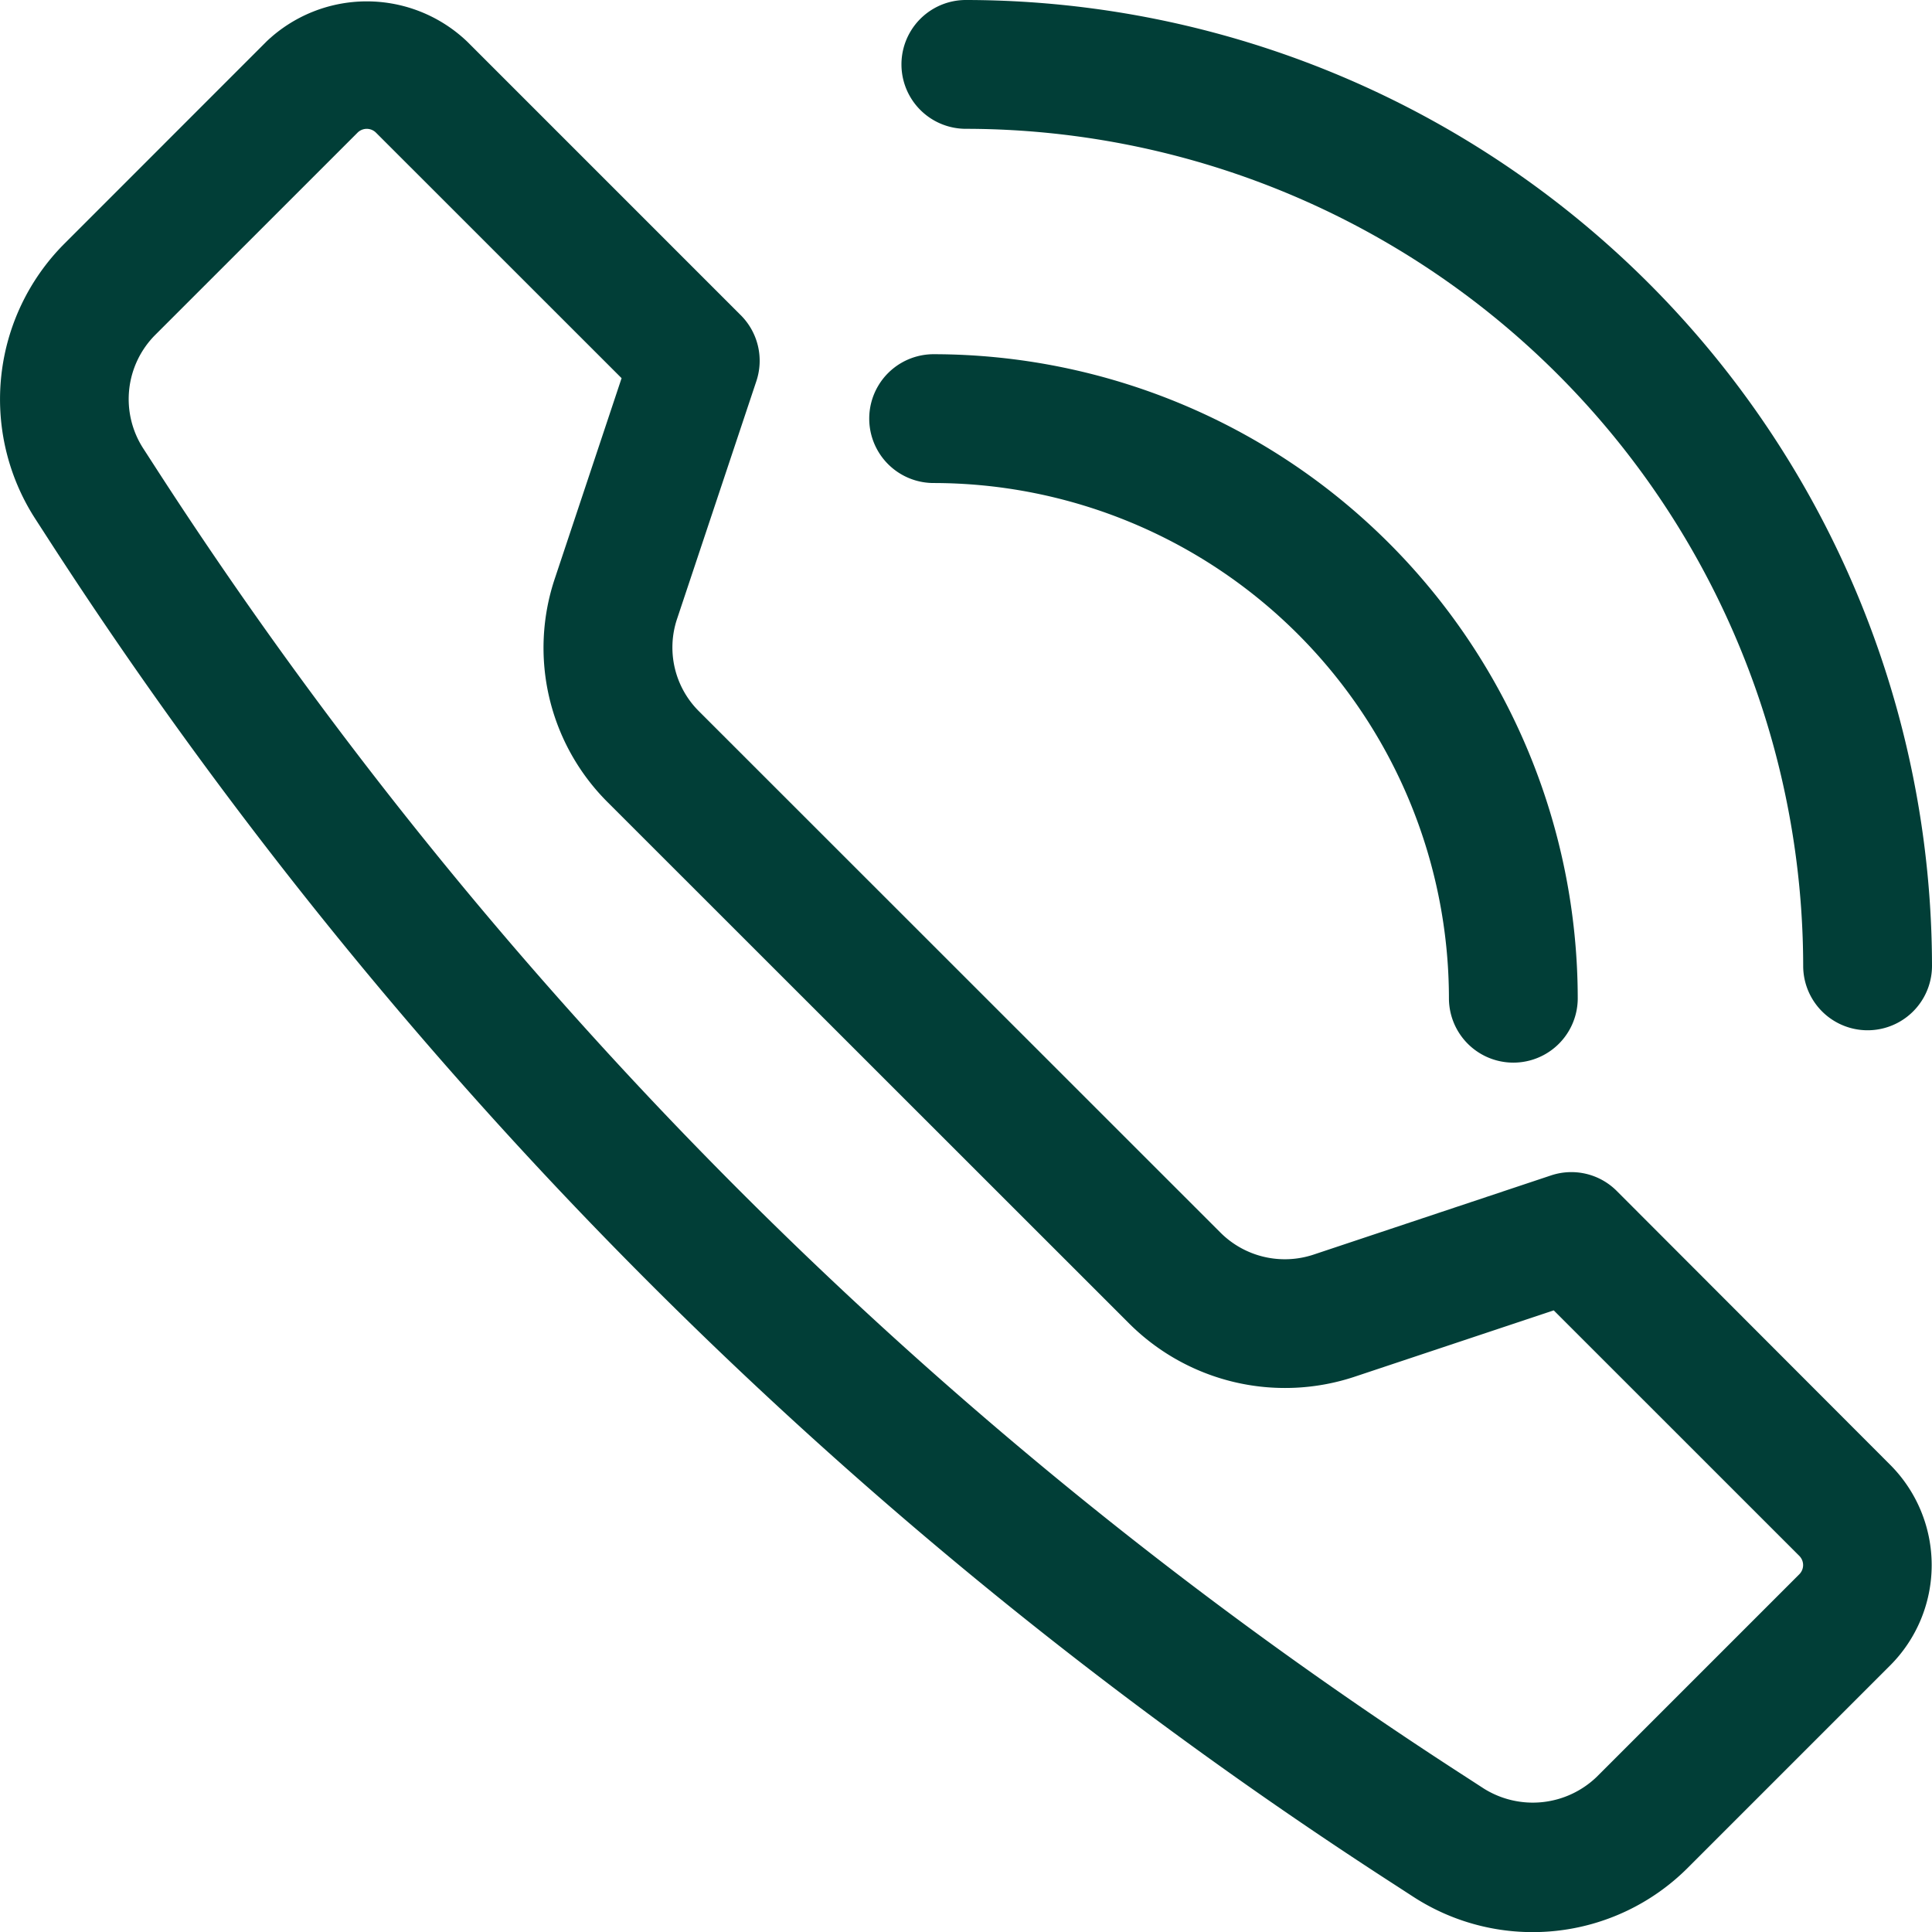
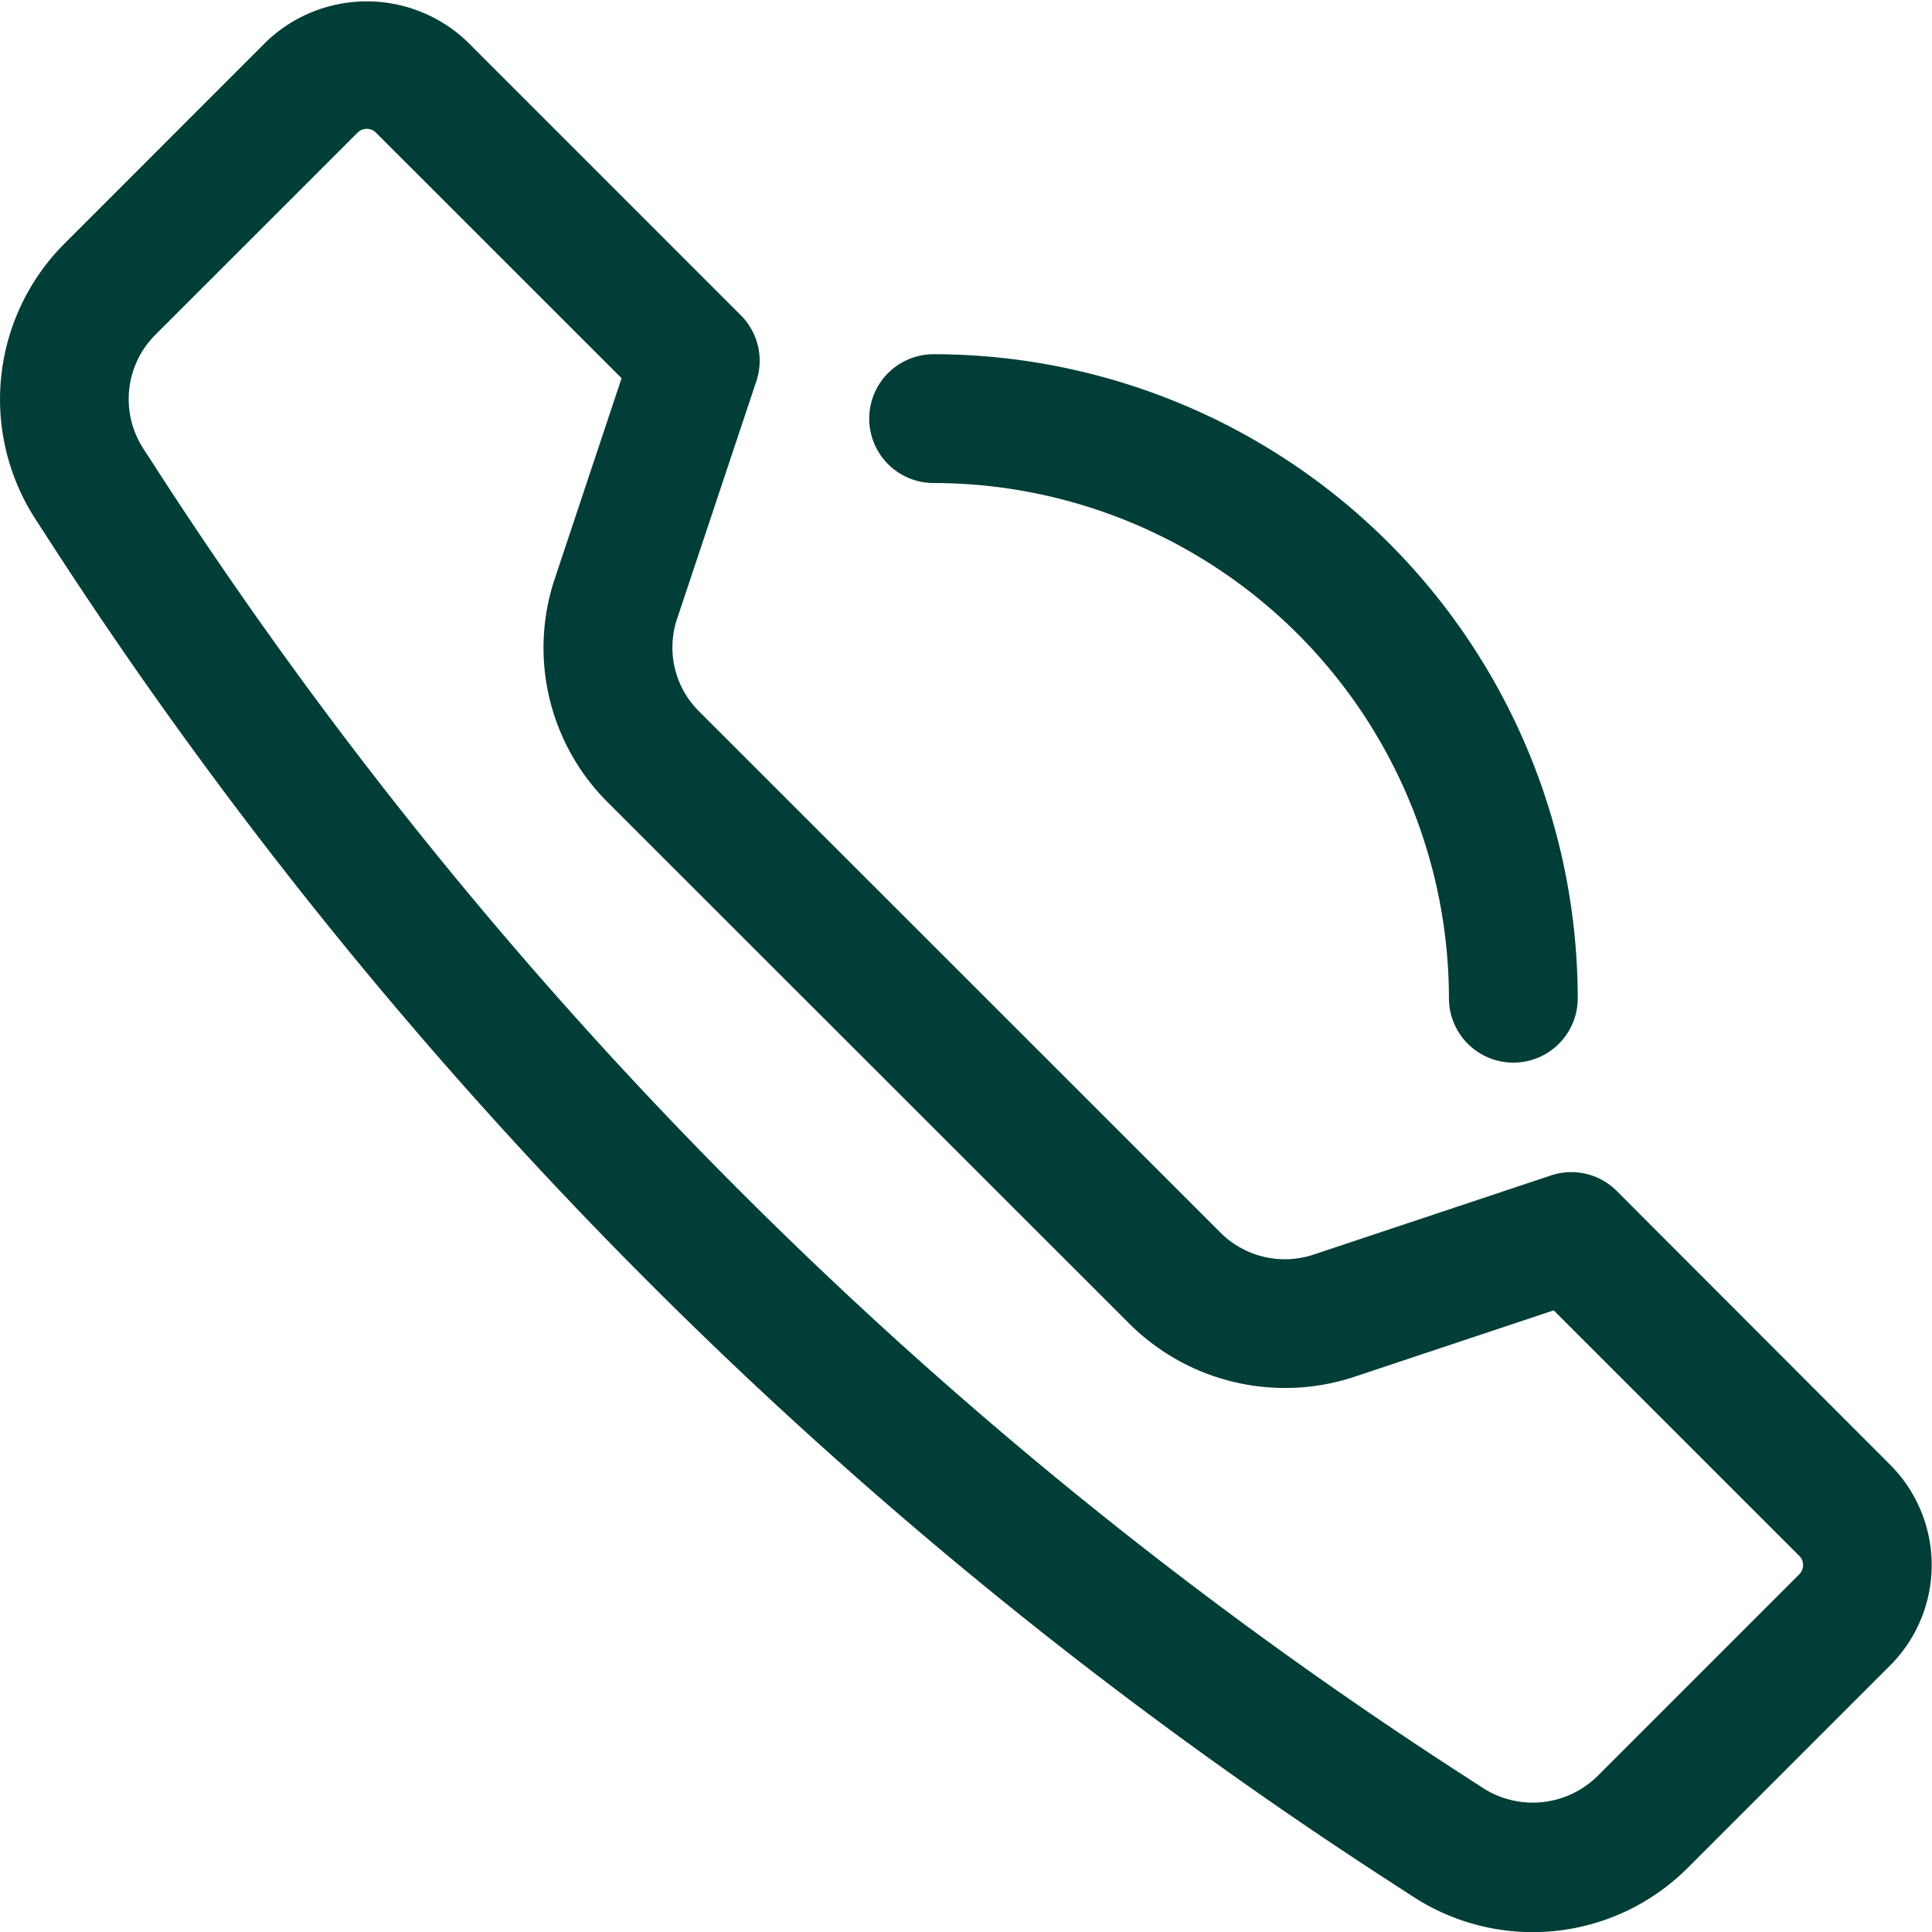
<svg xmlns="http://www.w3.org/2000/svg" width="42.806" height="42.806" viewBox="0 0 42.806 42.806">
  <defs>
    <style>.a{fill:#013e37;}</style>
  </defs>
  <g transform="translate(-1.004 -1)">
    <g transform="translate(1.004 1)">
      <path class="a" d="M36.826,27.379a1.421,1.421,0,0,0-1.46-.344L30.1,28.791a2.018,2.018,0,0,1-2.05-.485L16.491,16.751a1.993,1.993,0,0,1-.485-2.05l1.756-5.265a1.426,1.426,0,0,0-.344-1.46L11.353,1.911a3.221,3.221,0,0,0-4.445,0L2.421,6.4a4.881,4.881,0,0,0-.644,6.073l.254.393a100.262,100.262,0,0,0,29.9,29.9l.393.255a4.858,4.858,0,0,0,6.073-.644l4.487-4.487a3.146,3.146,0,0,0,0-4.444Zm4.046,8.49-4.487,4.487a2.043,2.043,0,0,1-2.5.266l-.393-.255A97.408,97.408,0,0,1,4.428,11.314l-.254-.393a2.014,2.014,0,0,1,.265-2.505L8.926,3.93a.289.289,0,0,1,.408,0L14.776,9.37,13.3,13.8a4.829,4.829,0,0,0,1.173,4.971L26.031,30.324A4.889,4.889,0,0,0,31,31.5l4.429-1.476,5.441,5.44A.288.288,0,0,1,40.871,35.87Z" transform="translate(-1.004 -0.991)" />
-       <path class="a" d="M16.427,3.854A18.572,18.572,0,0,1,34.979,22.4a1.427,1.427,0,0,0,2.854,0A21.428,21.428,0,0,0,16.427,1a1.427,1.427,0,1,0,0,2.854Z" transform="translate(4.973 -1)" />
      <path class="a" d="M15.927,9.354A11.429,11.429,0,0,1,27.344,20.769a1.427,1.427,0,0,0,2.854,0A14.286,14.286,0,0,0,15.927,6.5a1.427,1.427,0,1,0,0,2.854Z" transform="translate(4.759 1.348)" />
    </g>
  </g>
</svg>